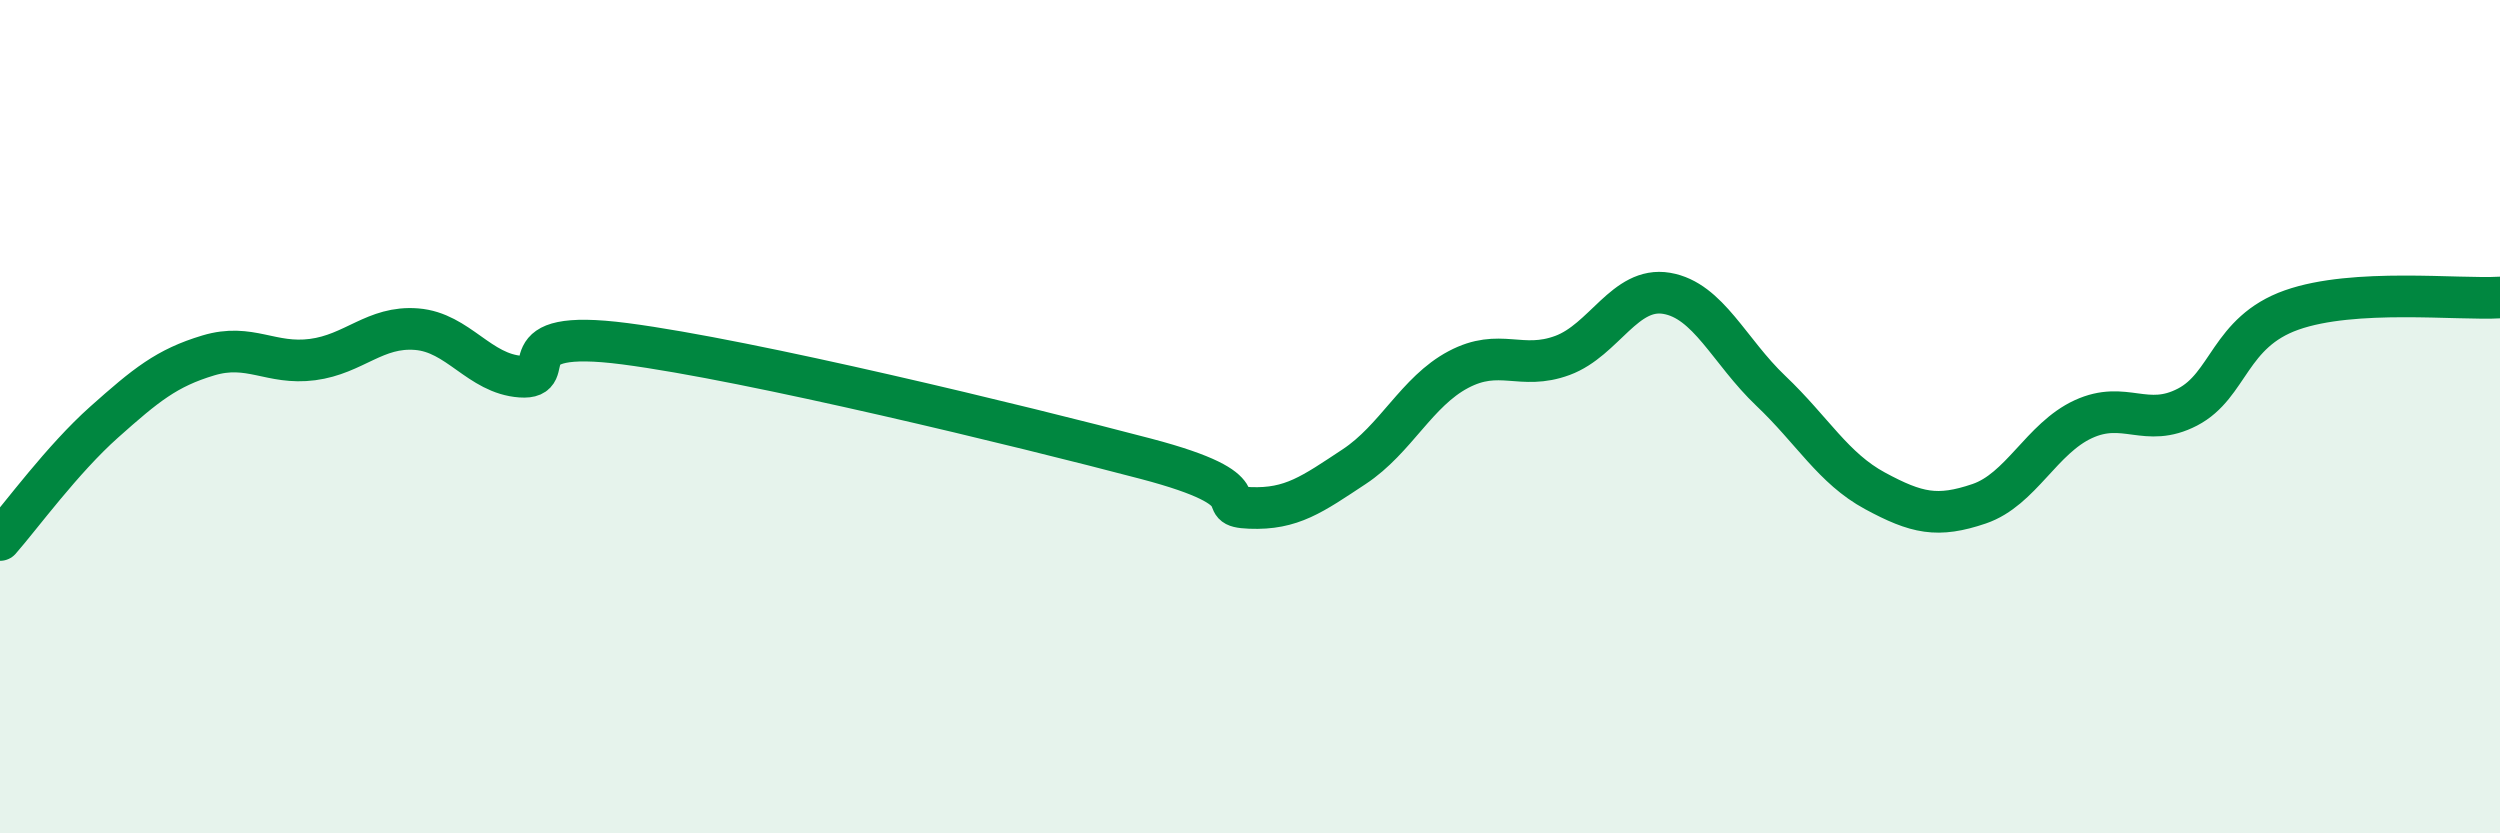
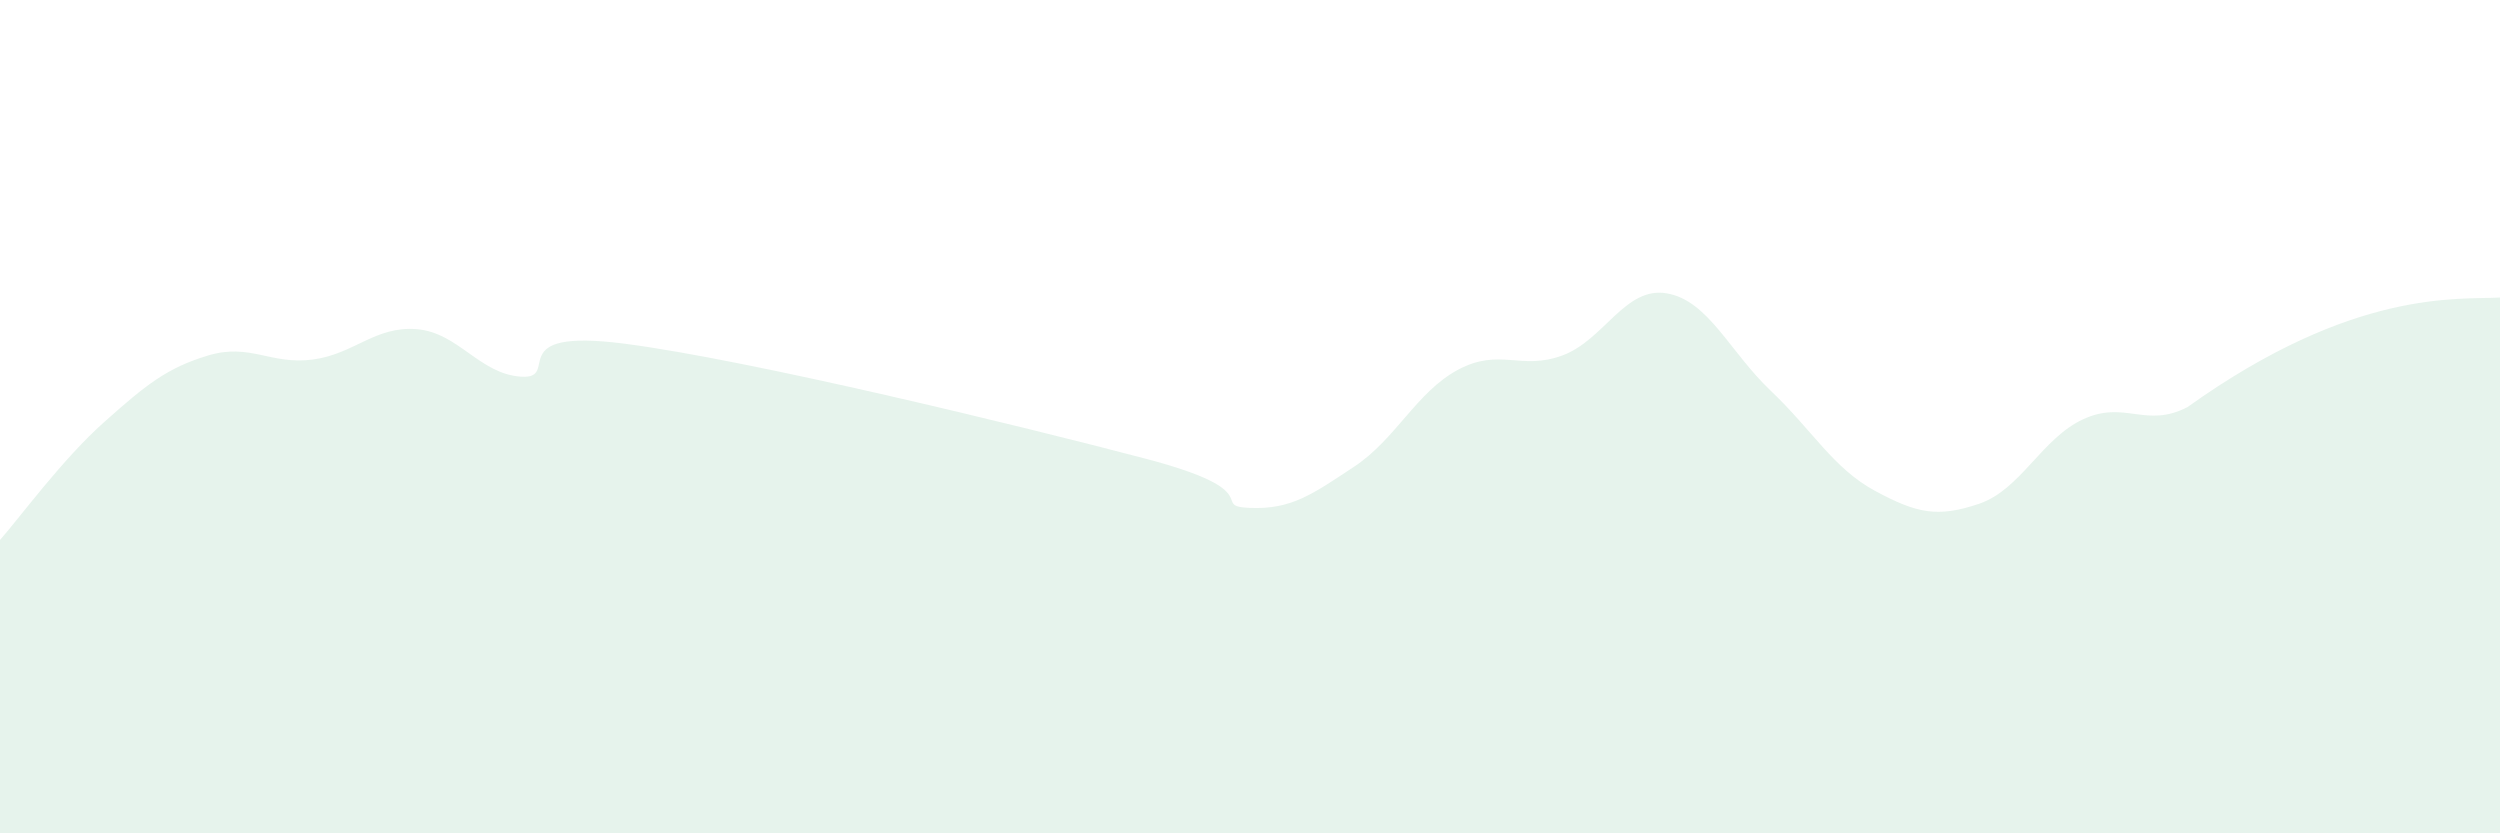
<svg xmlns="http://www.w3.org/2000/svg" width="60" height="20" viewBox="0 0 60 20">
-   <path d="M 0,12.96 C 0.5,12.39 1.5,11.02 2.5,10.13 C 3.5,9.24 4,8.83 5,8.53 C 6,8.23 6.5,8.76 7.5,8.63 C 8.5,8.5 9,7.82 10,7.9 C 11,7.98 11.5,8.97 12.5,9.04 C 13.5,9.11 12,7.86 15,8.25 C 18,8.64 24.5,10.22 27.5,11.01 C 30.5,11.8 29,12.15 30,12.19 C 31,12.23 31.5,11.86 32.5,11.2 C 33.5,10.54 34,9.4 35,8.87 C 36,8.34 36.5,8.9 37.5,8.53 C 38.5,8.16 39,6.87 40,7.04 C 41,7.21 41.5,8.43 42.5,9.38 C 43.5,10.33 44,11.24 45,11.78 C 46,12.32 46.5,12.43 47.5,12.09 C 48.5,11.75 49,10.52 50,10.06 C 51,9.6 51.5,10.29 52.5,9.77 C 53.5,9.25 53.5,7.97 55,7.44 C 56.5,6.91 59,7.2 60,7.14L60 20L0 20Z" fill="#008740" opacity="0.1" stroke-linecap="round" stroke-linejoin="round" />
-   <path d="M 0,12.96 C 0.5,12.39 1.5,11.02 2.5,10.13 C 3.5,9.24 4,8.83 5,8.53 C 6,8.23 6.5,8.76 7.5,8.63 C 8.5,8.5 9,7.82 10,7.9 C 11,7.98 11.5,8.97 12.5,9.04 C 13.5,9.11 12,7.86 15,8.25 C 18,8.64 24.5,10.22 27.5,11.01 C 30.5,11.8 29,12.15 30,12.19 C 31,12.23 31.5,11.86 32.5,11.2 C 33.5,10.54 34,9.4 35,8.87 C 36,8.34 36.5,8.9 37.5,8.53 C 38.5,8.16 39,6.87 40,7.04 C 41,7.21 41.5,8.43 42.5,9.38 C 43.5,10.33 44,11.24 45,11.78 C 46,12.32 46.5,12.43 47.5,12.09 C 48.5,11.75 49,10.52 50,10.06 C 51,9.6 51.5,10.29 52.5,9.77 C 53.5,9.25 53.5,7.97 55,7.44 C 56.5,6.91 59,7.2 60,7.14" stroke="#008740" stroke-width="1" fill="none" stroke-linecap="round" stroke-linejoin="round" />
+   <path d="M 0,12.96 C 0.5,12.39 1.5,11.02 2.5,10.13 C 3.5,9.24 4,8.83 5,8.53 C 6,8.23 6.5,8.76 7.5,8.63 C 8.5,8.5 9,7.82 10,7.9 C 11,7.98 11.5,8.97 12.5,9.04 C 13.5,9.11 12,7.86 15,8.25 C 18,8.64 24.5,10.22 27.5,11.01 C 30.5,11.8 29,12.15 30,12.19 C 31,12.23 31.5,11.86 32.5,11.2 C 33.5,10.54 34,9.4 35,8.87 C 36,8.34 36.5,8.9 37.5,8.53 C 38.5,8.16 39,6.87 40,7.04 C 41,7.21 41.5,8.43 42.5,9.38 C 43.5,10.33 44,11.24 45,11.78 C 46,12.32 46.5,12.43 47.5,12.09 C 48.5,11.75 49,10.52 50,10.06 C 51,9.6 51.5,10.29 52.5,9.77 C 56.5,6.91 59,7.2 60,7.14L60 20L0 20Z" fill="#008740" opacity="0.1" stroke-linecap="round" stroke-linejoin="round" />
</svg>